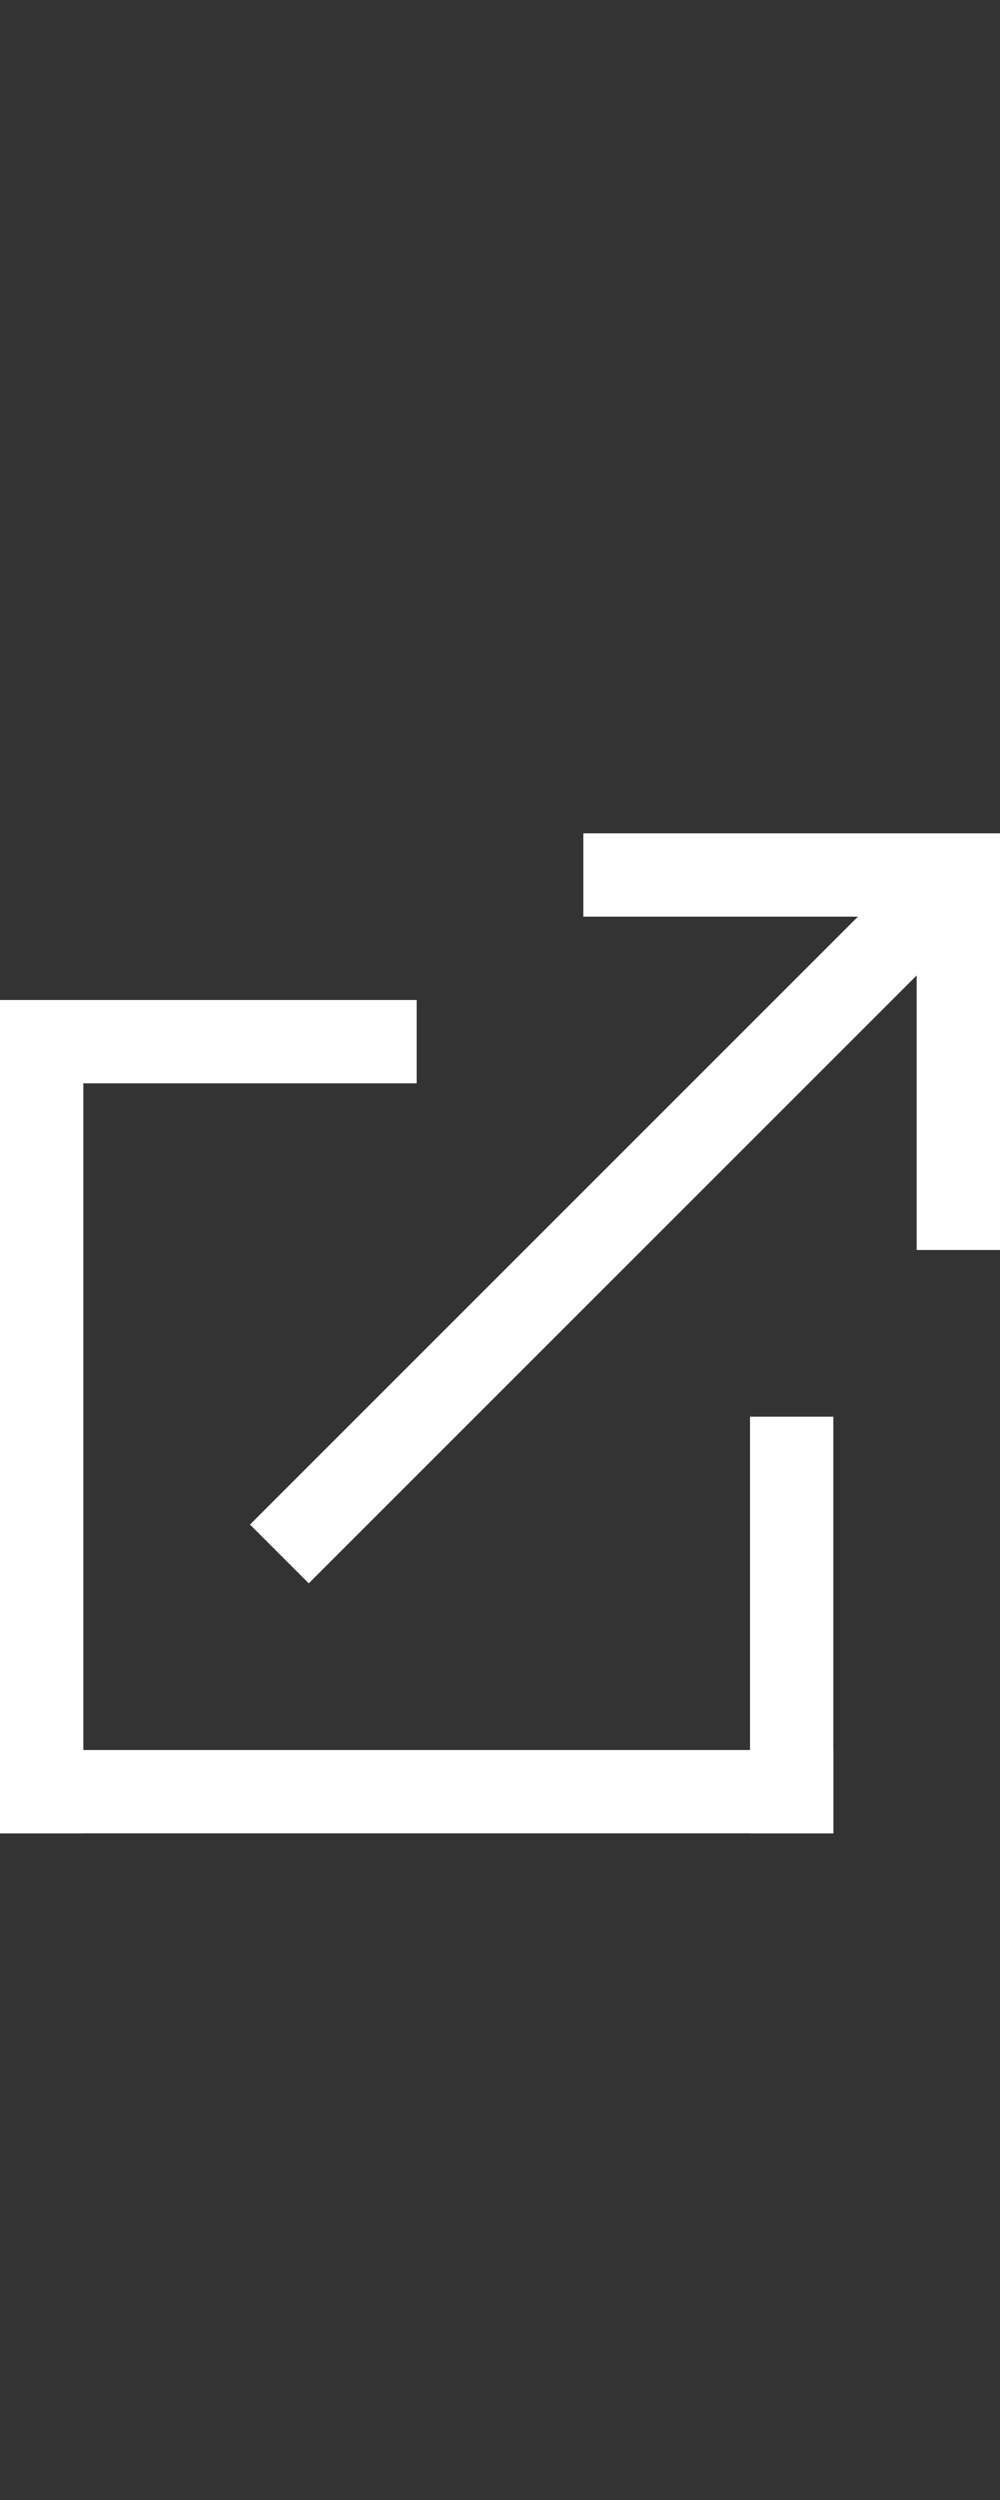
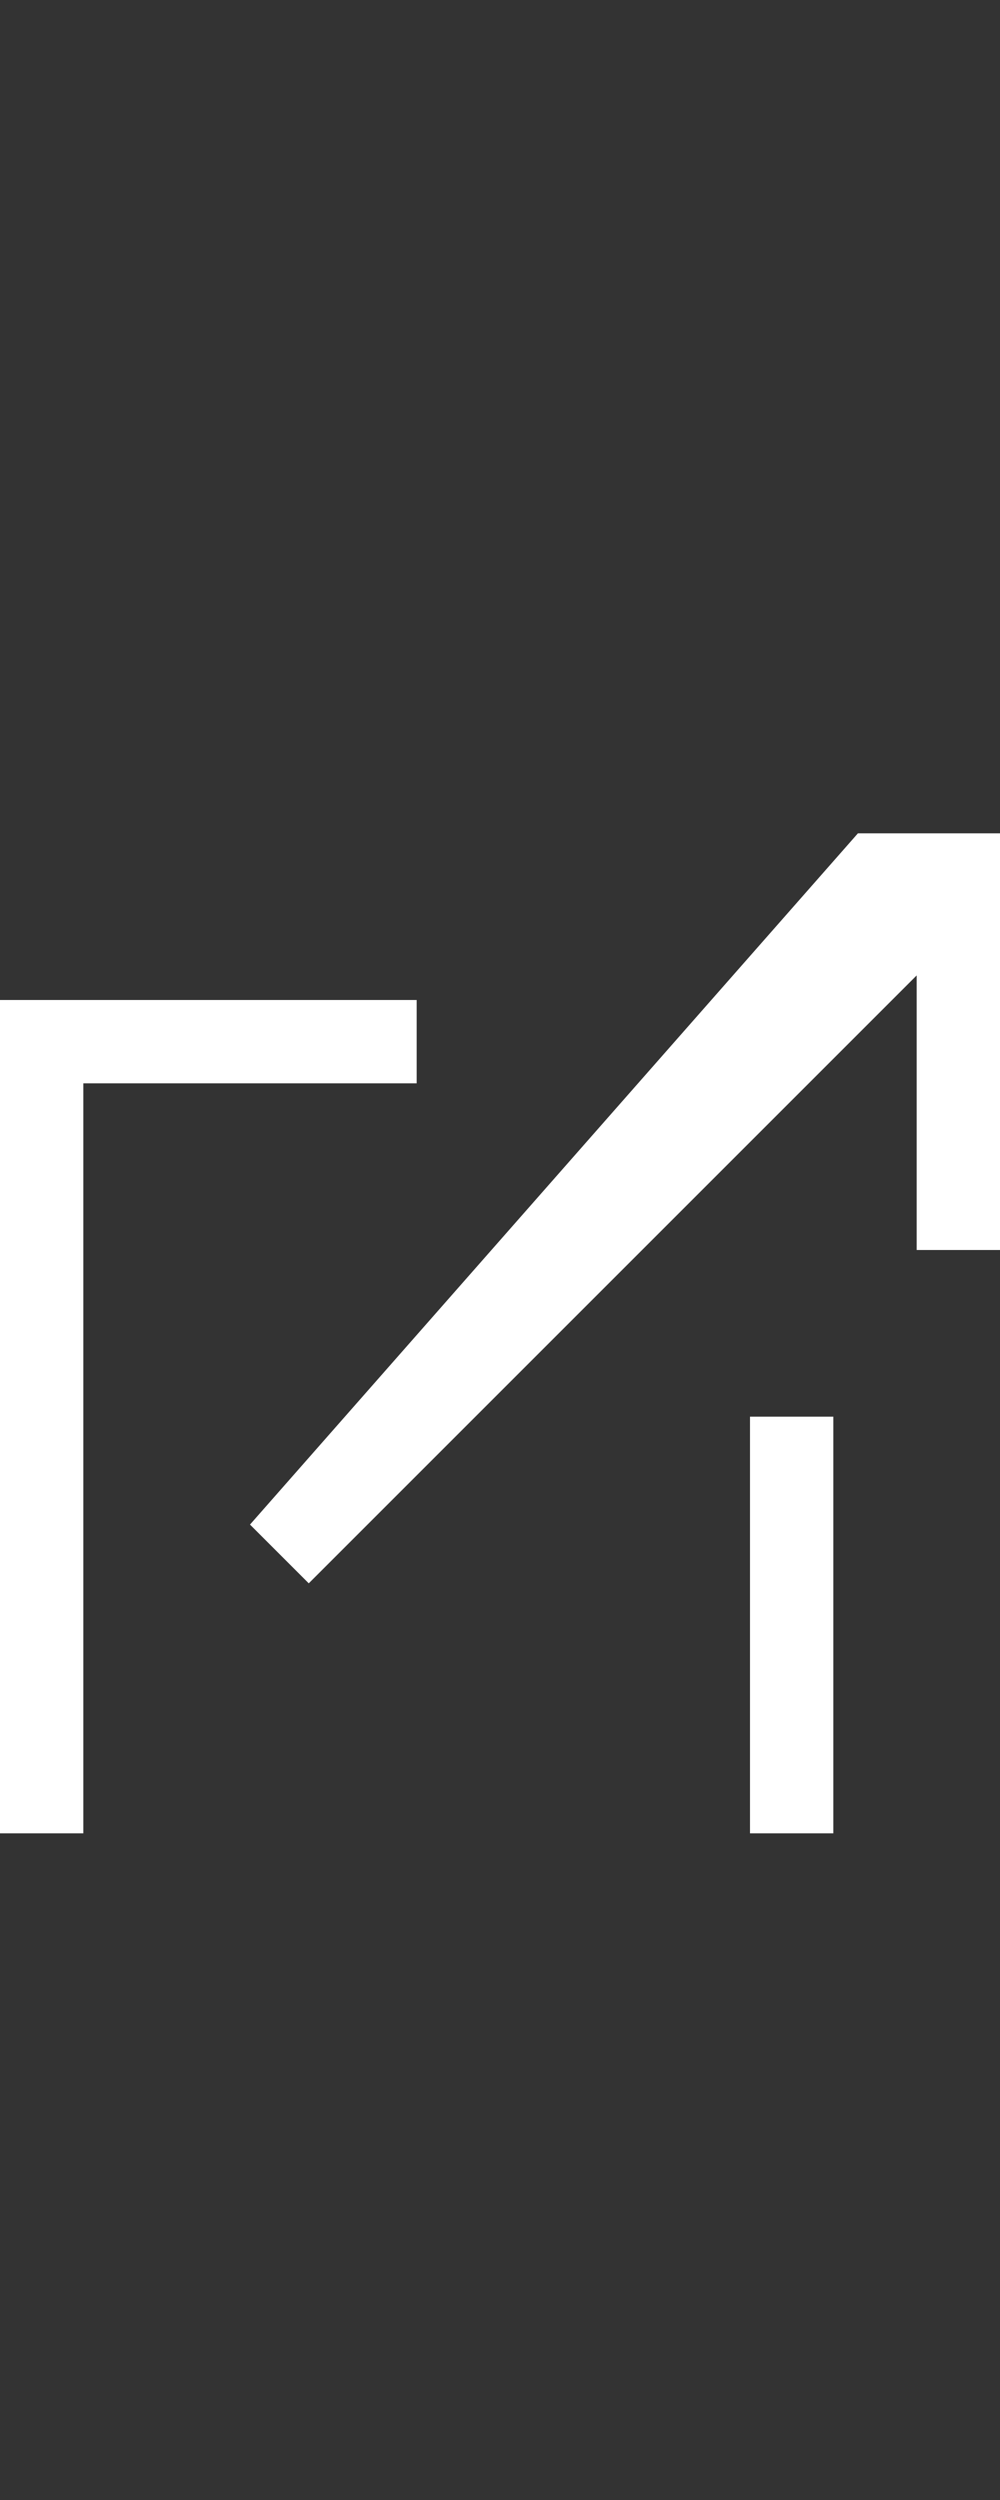
<svg xmlns="http://www.w3.org/2000/svg" width="12" height="30" viewBox="0 0 12 30" fill="none">
  <rect x="0" y="0" width="12" height="30" fill="#333333" stroke="none" />
  <g clip-path="url(#clip0_2668_3006)">
-     <path d="M7 10V11H10.295L3 18.295L3.705 19L11 11.705V15H12V10H7Z" fill="white" />
+     <path d="M7 10H10.295L3 18.295L3.705 19L11 11.705V15H12V10H7Z" fill="white" />
    <rect y="12" width="1" height="10" fill="white" />
    <rect x="9" y="17" width="1" height="5" fill="white" />
-     <rect y="21" width="10" height="1" fill="white" />
    <rect y="12" width="5" height="1" fill="white" />
  </g>
  <defs>
    <clipPath id="clip0_2668_3006">
      <rect width="12" height="12" fill="white" transform="translate(0 10)" />
    </clipPath>
  </defs>
</svg>